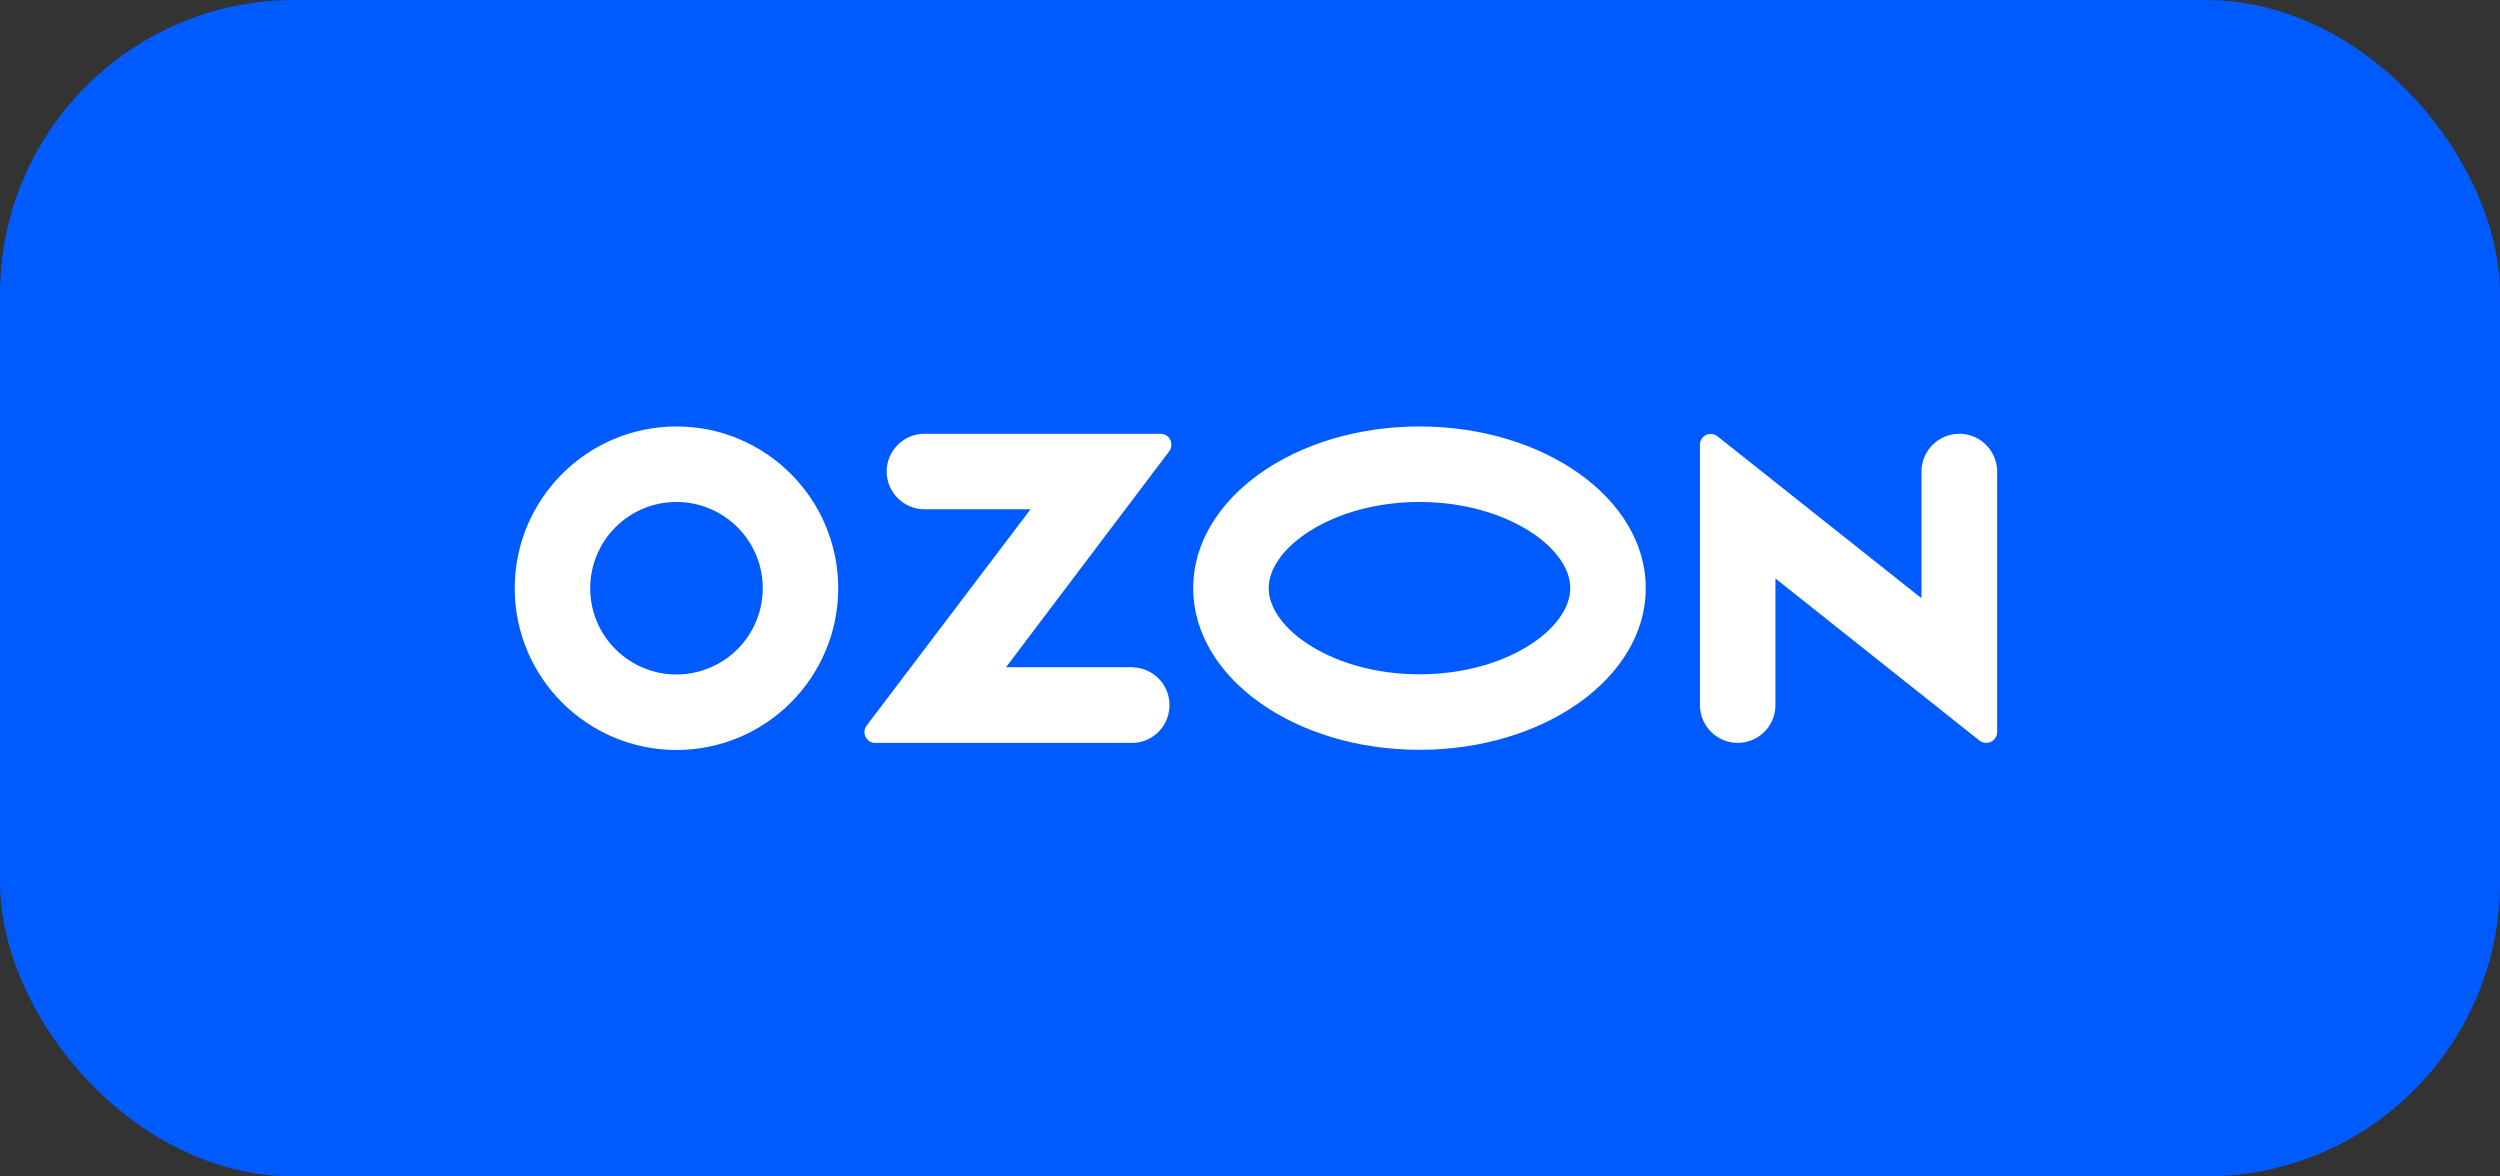
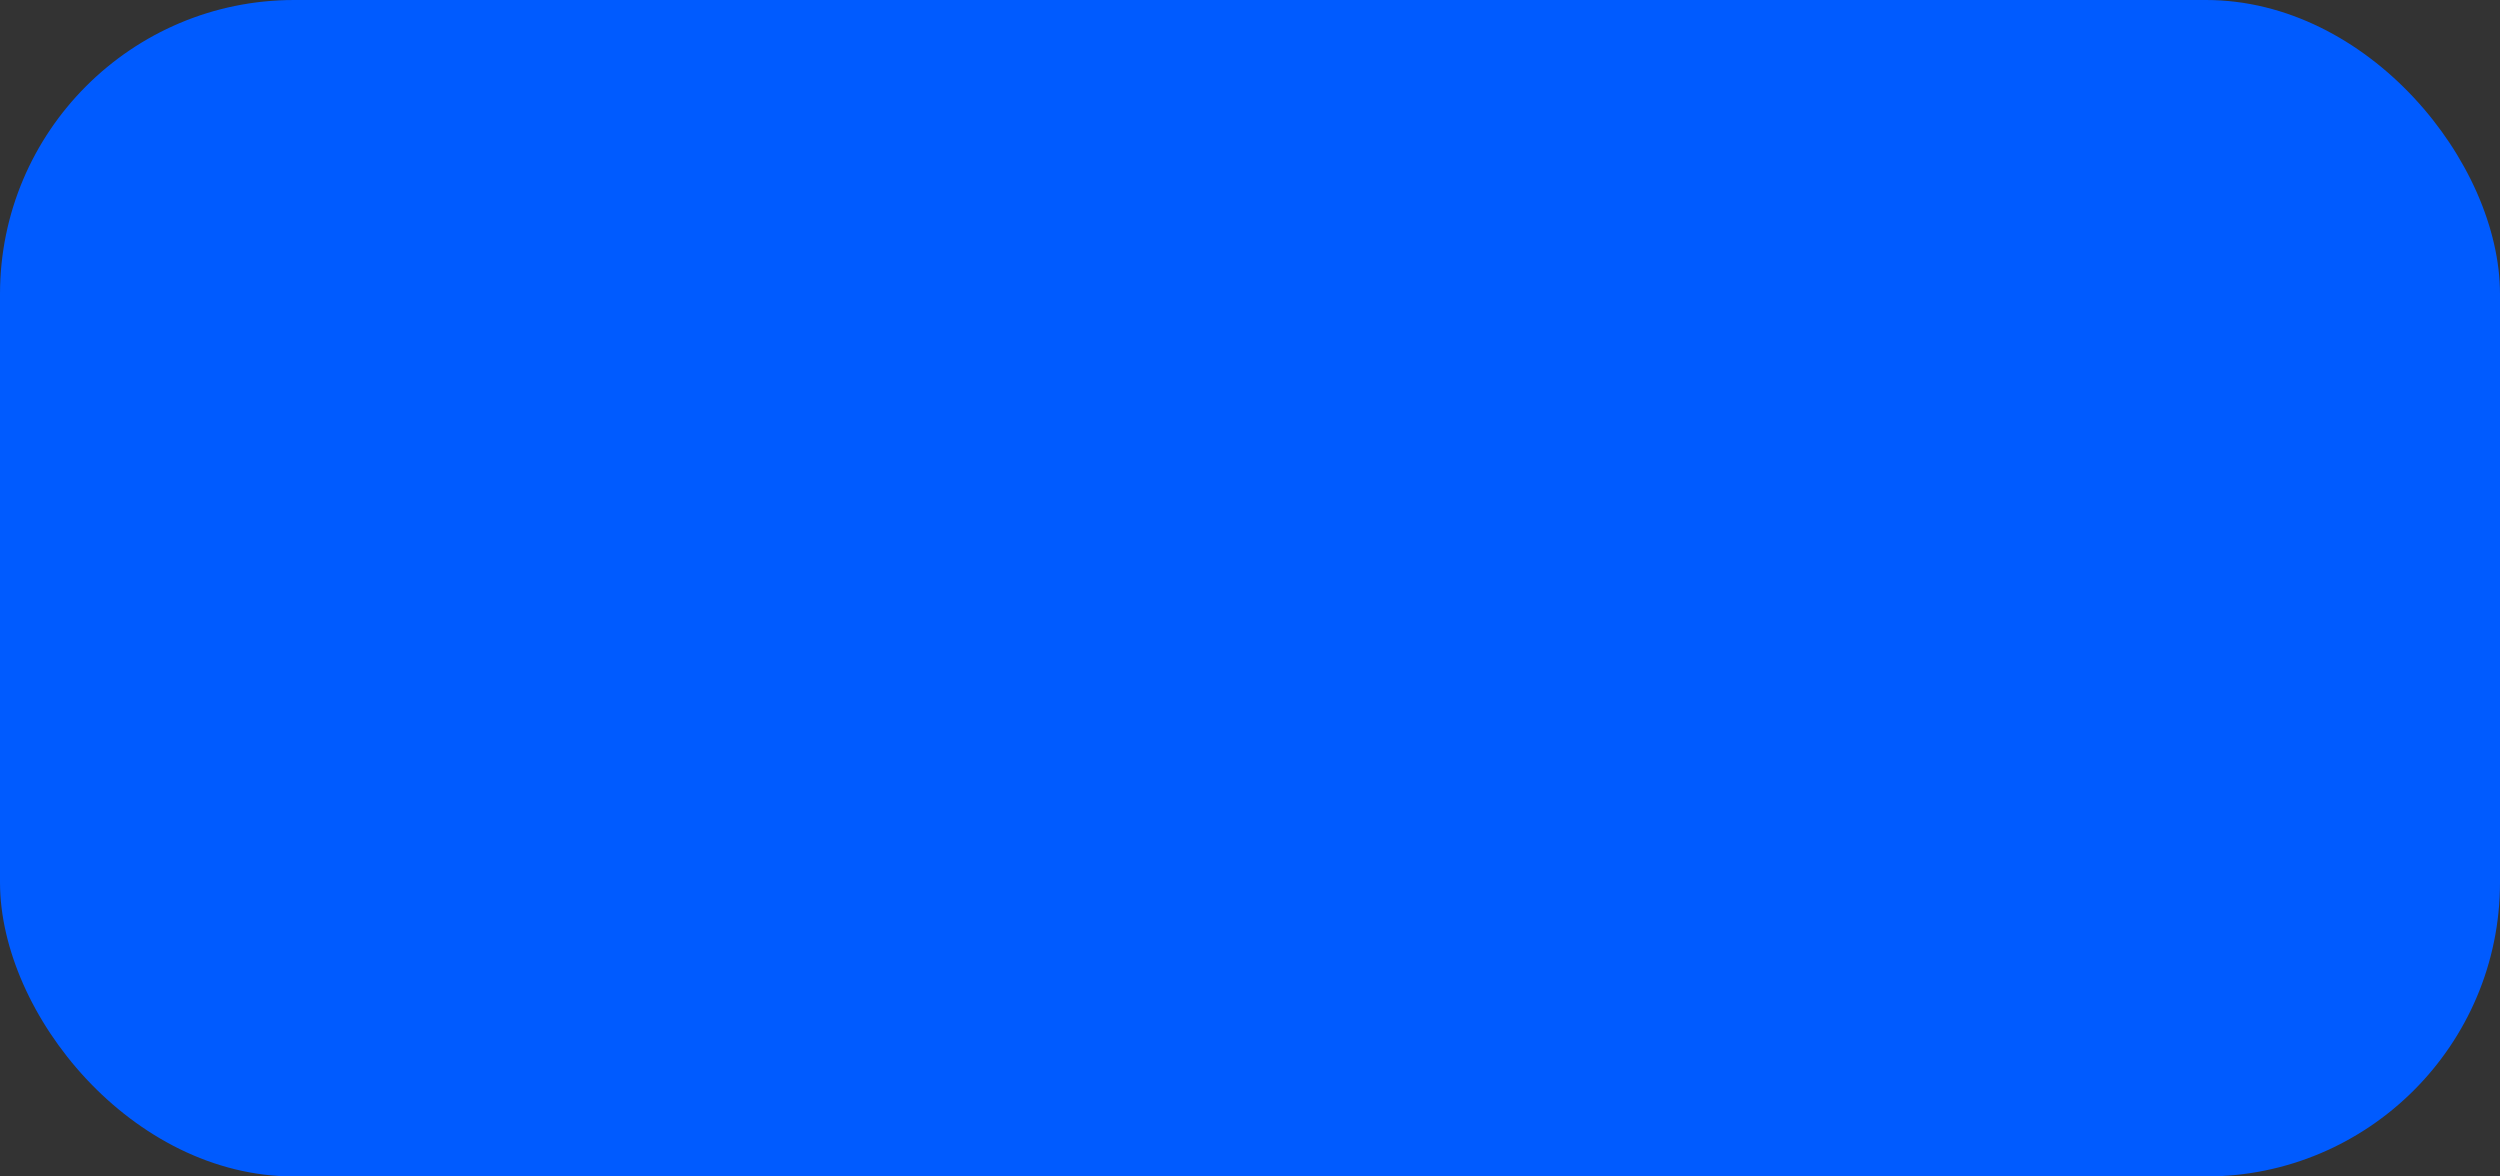
<svg xmlns="http://www.w3.org/2000/svg" width="170" height="80" viewBox="0 0 170 80" fill="none">
  <rect x="0" y="0" width="170" height="80" fill="#333333" stroke="none" />
  <rect width="170" height="80" rx="20" fill="#005BFF" />
-   <path d="M77.105 45.369H68.41L79.511 30.68C79.753 30.357 79.685 29.887 79.363 29.645C79.242 29.551 79.081 29.497 78.919 29.497H62.859C61.448 29.497 60.293 30.653 60.293 32.064C60.293 33.475 61.448 34.631 62.859 34.631H70.076L58.935 49.334C58.68 49.656 58.747 50.113 59.07 50.368C59.204 50.476 59.365 50.53 59.527 50.516H77.092C78.503 50.449 79.591 49.239 79.524 47.815C79.457 46.498 78.409 45.45 77.092 45.382V45.369H77.105ZM133.227 29.497C131.816 29.497 130.66 30.653 130.66 32.064V40.679L116.791 29.672C116.482 29.417 116.012 29.457 115.756 29.779C115.649 29.914 115.595 30.075 115.595 30.25V47.949C115.595 49.36 116.751 50.516 118.162 50.516C119.573 50.516 120.729 49.374 120.729 47.949V39.335L134.598 50.355C134.921 50.61 135.391 50.556 135.646 50.234C135.754 50.1 135.808 49.938 135.808 49.777V32.064C135.794 30.64 134.652 29.497 133.227 29.497ZM96.525 45.853C90.652 45.853 86.271 42.762 86.271 39.993C86.271 37.225 90.665 34.134 96.525 34.134C102.398 34.134 106.779 37.225 106.779 39.993C106.779 42.762 102.411 45.853 96.525 45.853ZM96.525 29C88.031 29 81.137 33.919 81.137 39.993C81.137 46.068 88.031 50.987 96.525 50.987C105.018 50.987 111.913 46.068 111.913 39.993C111.913 33.919 105.018 29 96.525 29ZM46.007 45.866C42.768 45.866 40.134 43.246 40.134 40.007C40.134 36.768 42.754 34.134 45.993 34.134C49.232 34.134 51.866 36.754 51.866 39.993V40.007C51.866 43.232 49.246 45.853 46.007 45.866ZM46.007 29C39.932 29 35.013 33.919 35 39.993C35 46.068 39.919 50.987 45.993 51C52.068 51 56.987 46.081 57 40.007V39.993C56.987 33.919 52.068 29 46.007 29Z" fill="white" />
</svg>